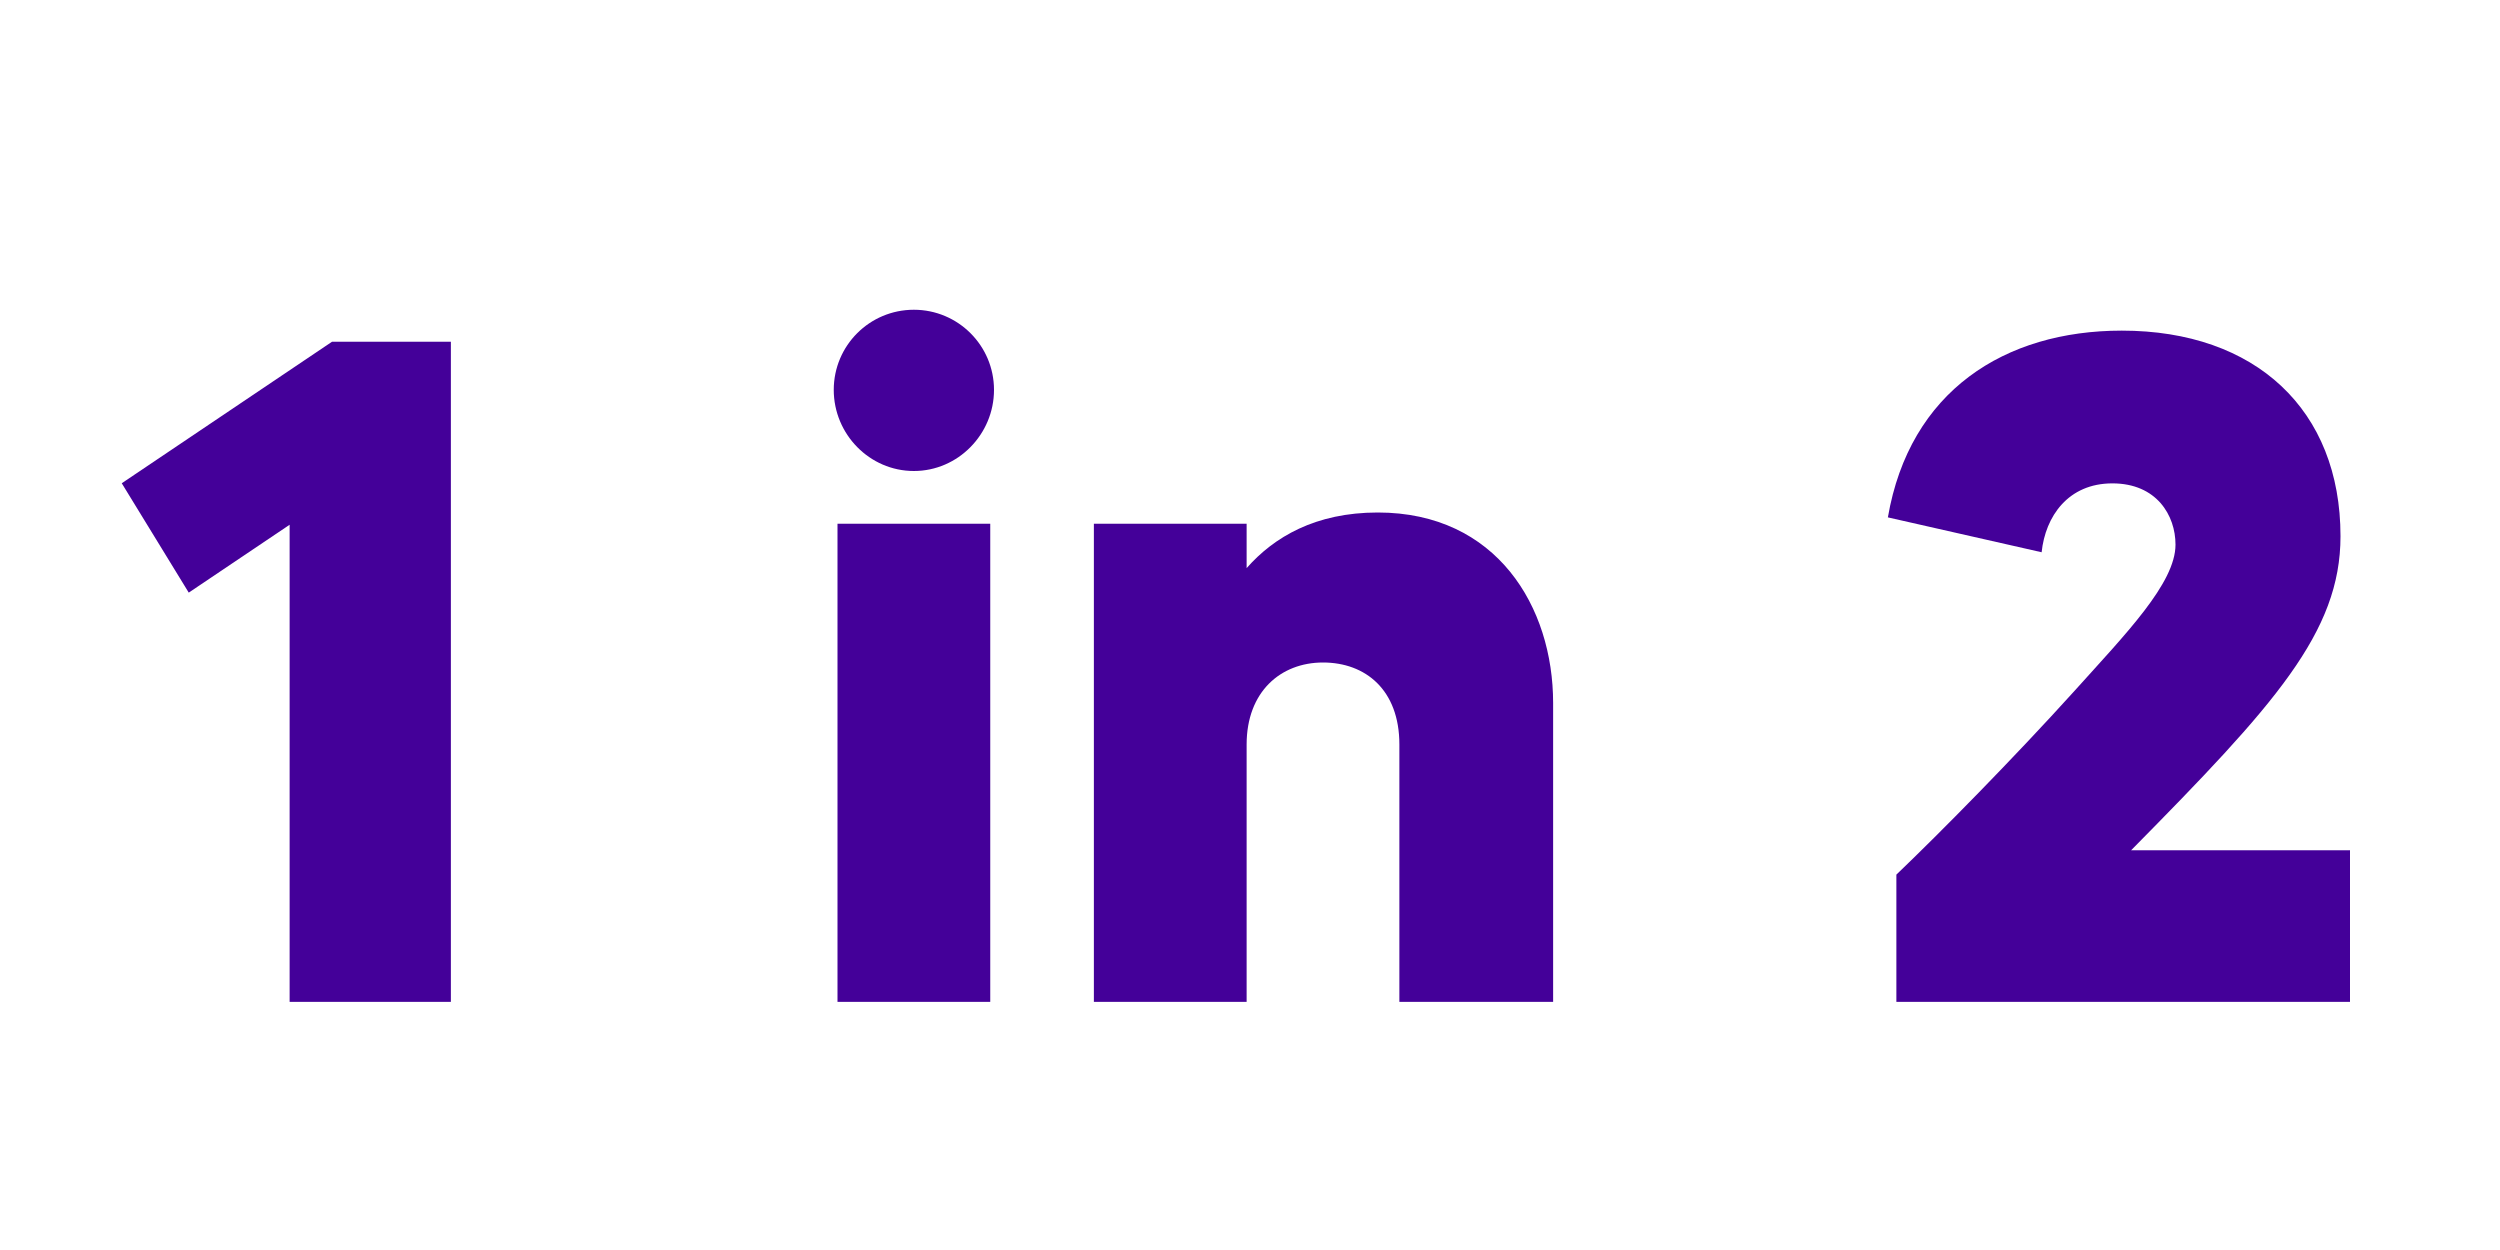
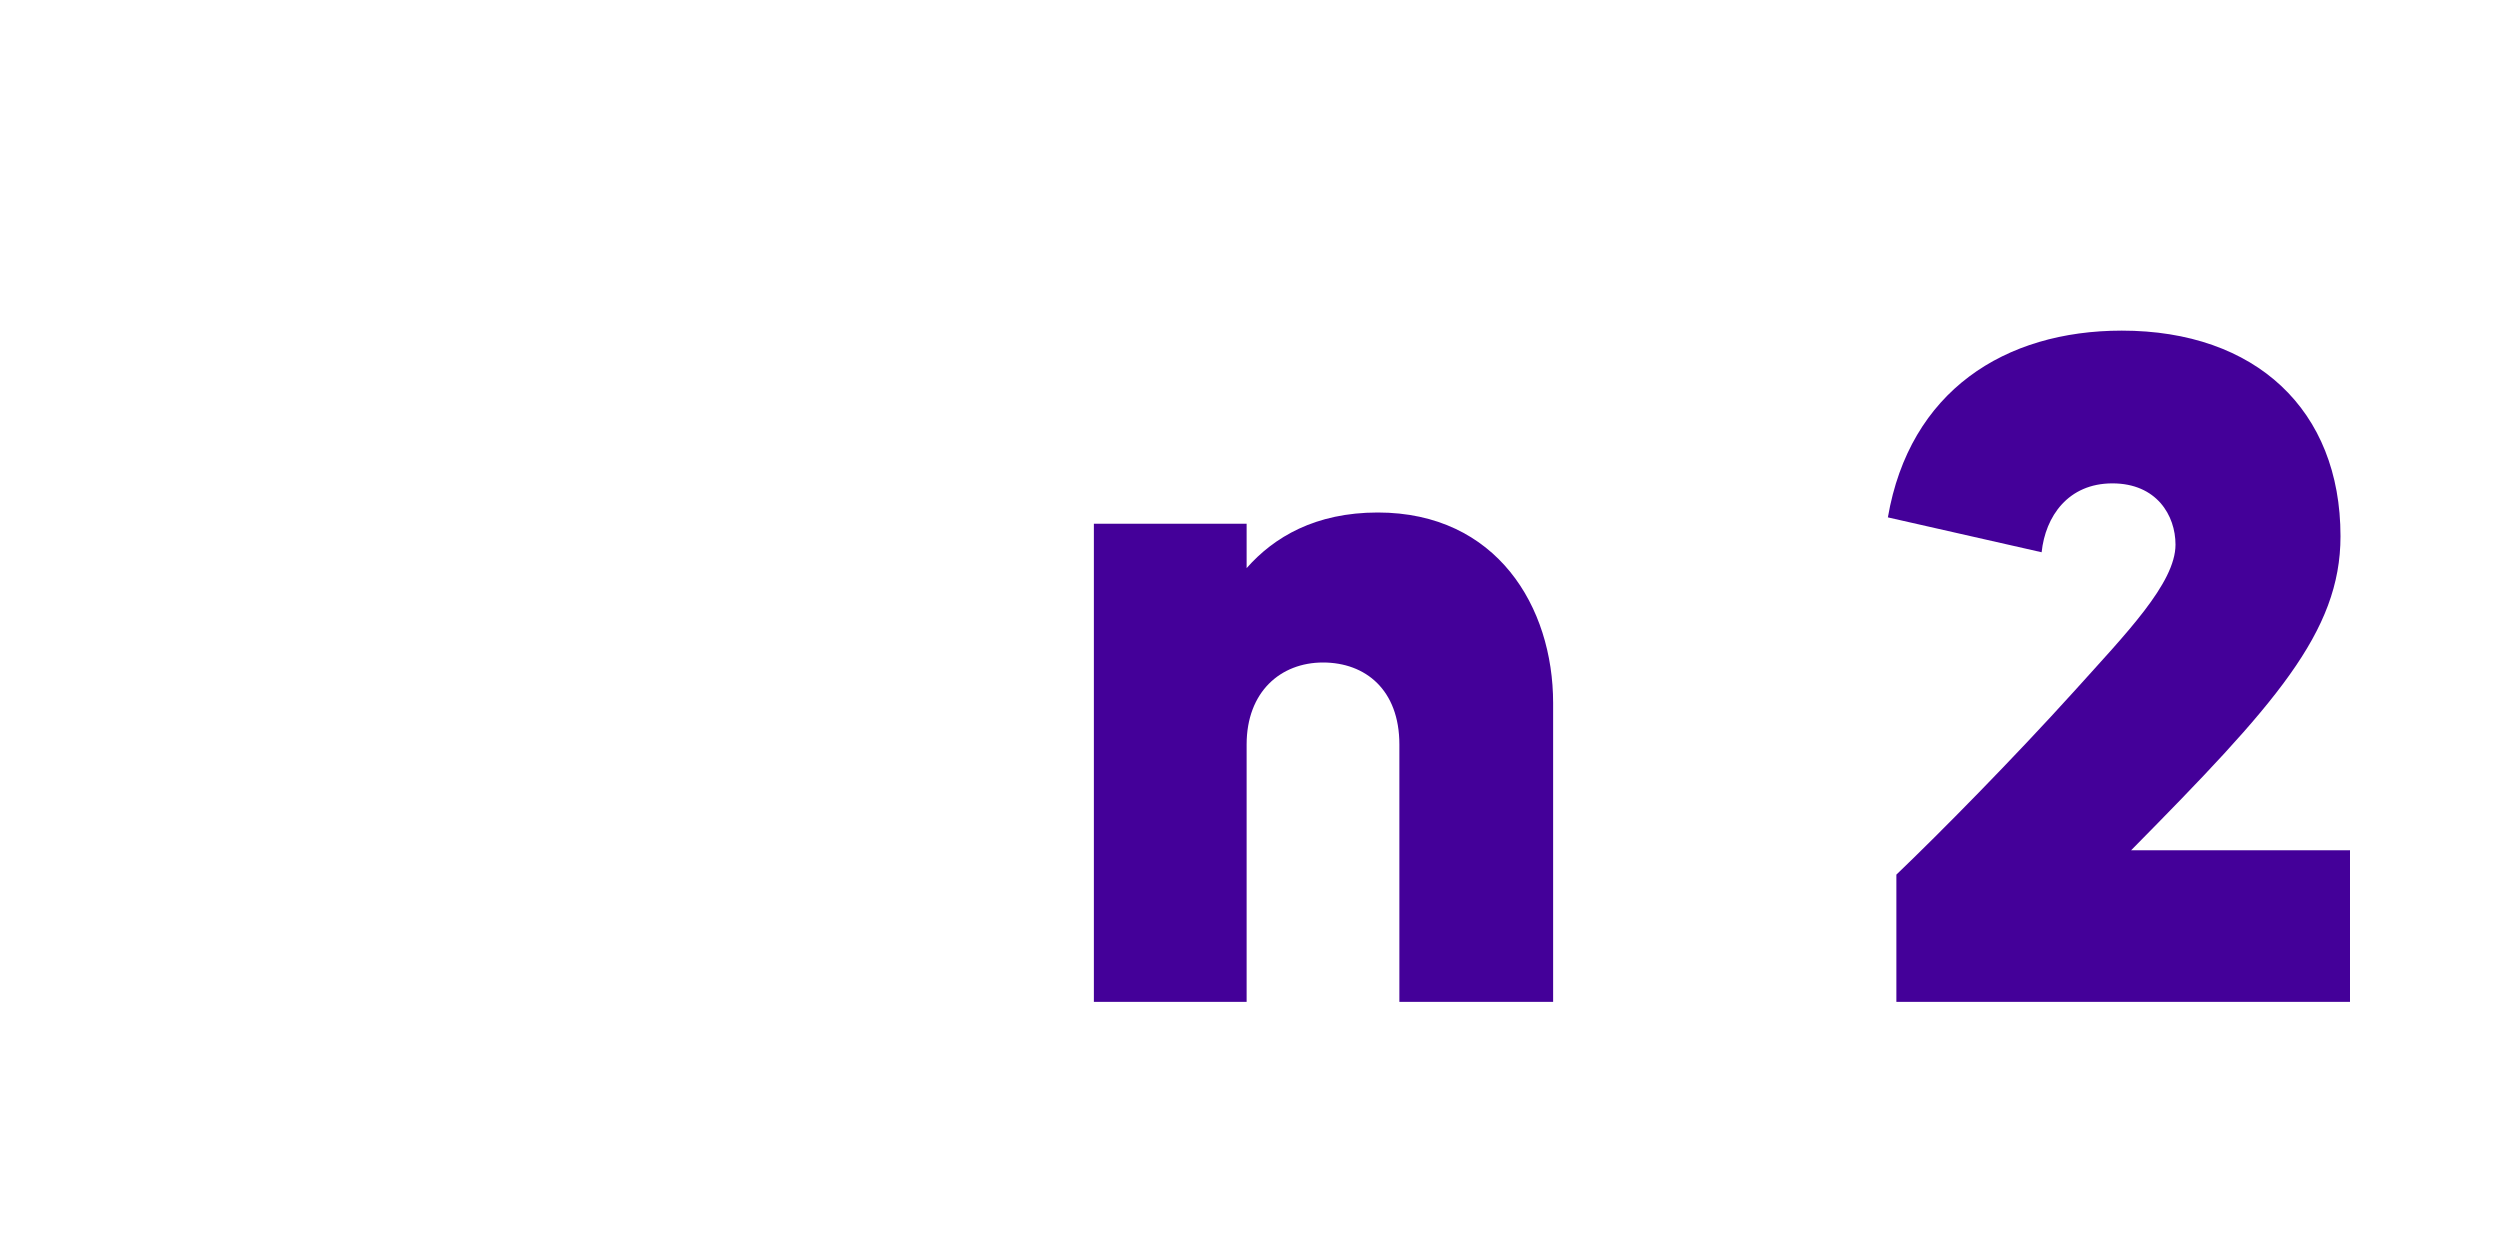
<svg xmlns="http://www.w3.org/2000/svg" viewBox="0 0 200 100" height="100" width="200" data-name="Layer 1" id="Layer_1">
-   <path fill="#409" d="M36.07,27.34v52.81h-12.9v-38.17l-8.07,5.43-5.36-8.75,16.82-11.32h9.5Z" />
-   <path fill="#409" d="M66.7,31.19c0-3.55,2.87-6.41,6.41-6.41s6.41,2.87,6.41,6.41-2.87,6.49-6.41,6.49-6.41-2.94-6.41-6.49ZM67,41.9h12.22v38.25h-12.22v-38.25Z" />
  <path fill="#409" d="M124.25,56.24v23.91h-12.3v-20.59c0-4.38-2.72-6.56-6.11-6.56s-6.11,2.34-6.11,6.56v20.59h-12.22v-38.25h12.22v3.55c2.19-2.49,5.51-4.45,10.49-4.45,9.51,0,14.03,7.54,14.03,15.24Z" />
  <path fill="#409" d="M188,68v12.15h-36.29v-10.18c3.47-3.32,9.35-9.28,14.26-14.71,4.07-4.53,8.07-8.6,8.07-11.69,0-2.34-1.51-4.9-5.05-4.9s-5.36,2.64-5.66,5.51l-12.3-2.79c1.74-10.11,9.35-14.94,18.71-14.94,10.71,0,17.5,6.34,17.5,16.45,0,7.7-5.28,13.5-16.75,25.12h17.5Z" />
</svg>